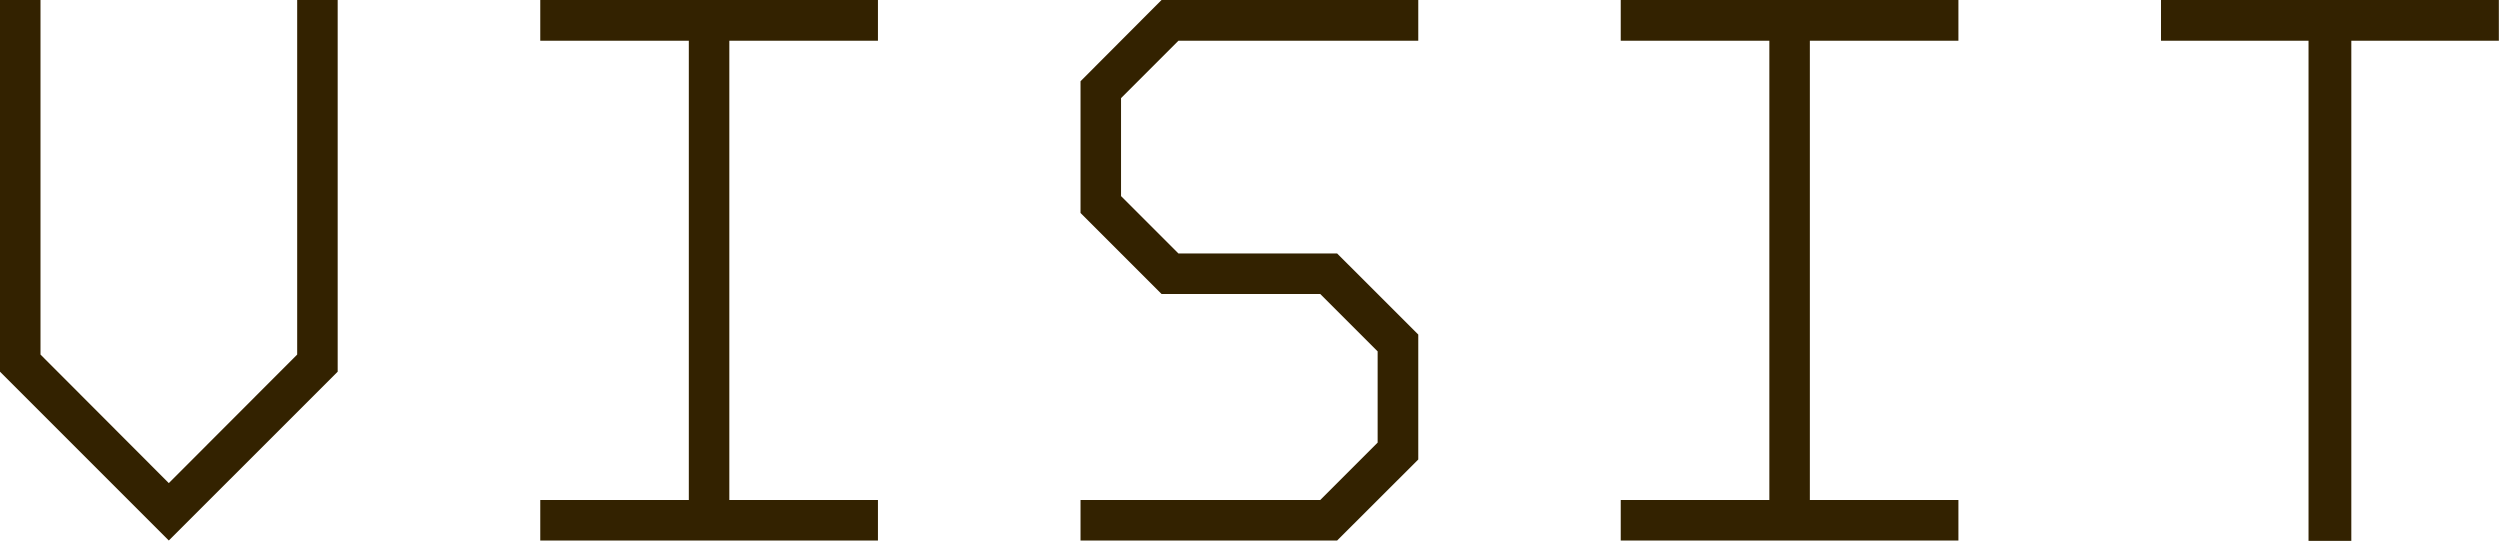
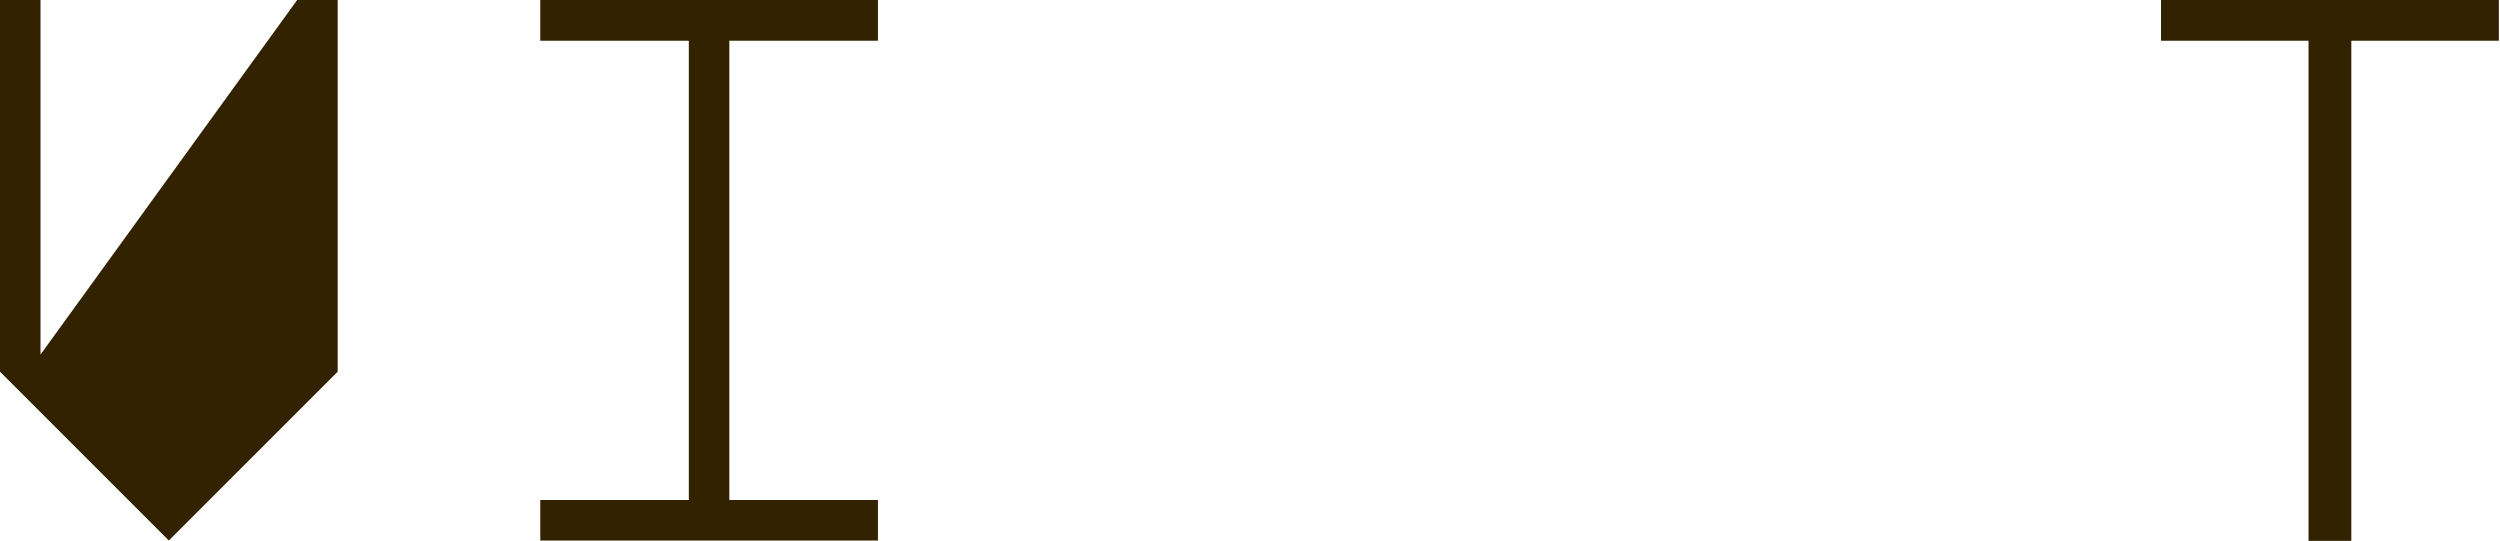
<svg xmlns="http://www.w3.org/2000/svg" id="レイヤー_1" data-name="レイヤー 1" viewBox="0 0 416 90">
  <defs>
    <style>.cls-1{fill:#320;}</style>
  </defs>
-   <path class="cls-1" d="M49.45,0h6.74V61.85L28.09,89.94,0,61.85V0H6.74V59L28.09,80.39,49.45,59Z" />
+   <path class="cls-1" d="M49.45,0h6.74V61.85L28.09,89.94,0,61.85V0H6.74V59Z" />
  <path class="cls-1" d="M89.9,6.78V0h56.19V6.78H121.36V83.2h24.73v6.74H89.9V83.2h24.72V6.78Z" />
-   <path class="cls-1" d="M186.54,16.33v16.3l9.55,9.55H222.5L236,55.67V76.46L222.5,89.94H179.8V83.2h39.89l9.55-9.55V58.47l-9.55-9.55H193.28L179.8,35.44V13.52L193.28,0H236V6.78H196.09Z" />
-   <path class="cls-1" d="M269.69,6.78V0h56.19V6.78H301.16V83.2h24.72v6.74H269.69V83.2h24.73V6.78Z" />
  <path class="cls-1" d="M415.81,6.78H391.26V90h-7.12V6.78H359.59V0h56.22Z" />
</svg>